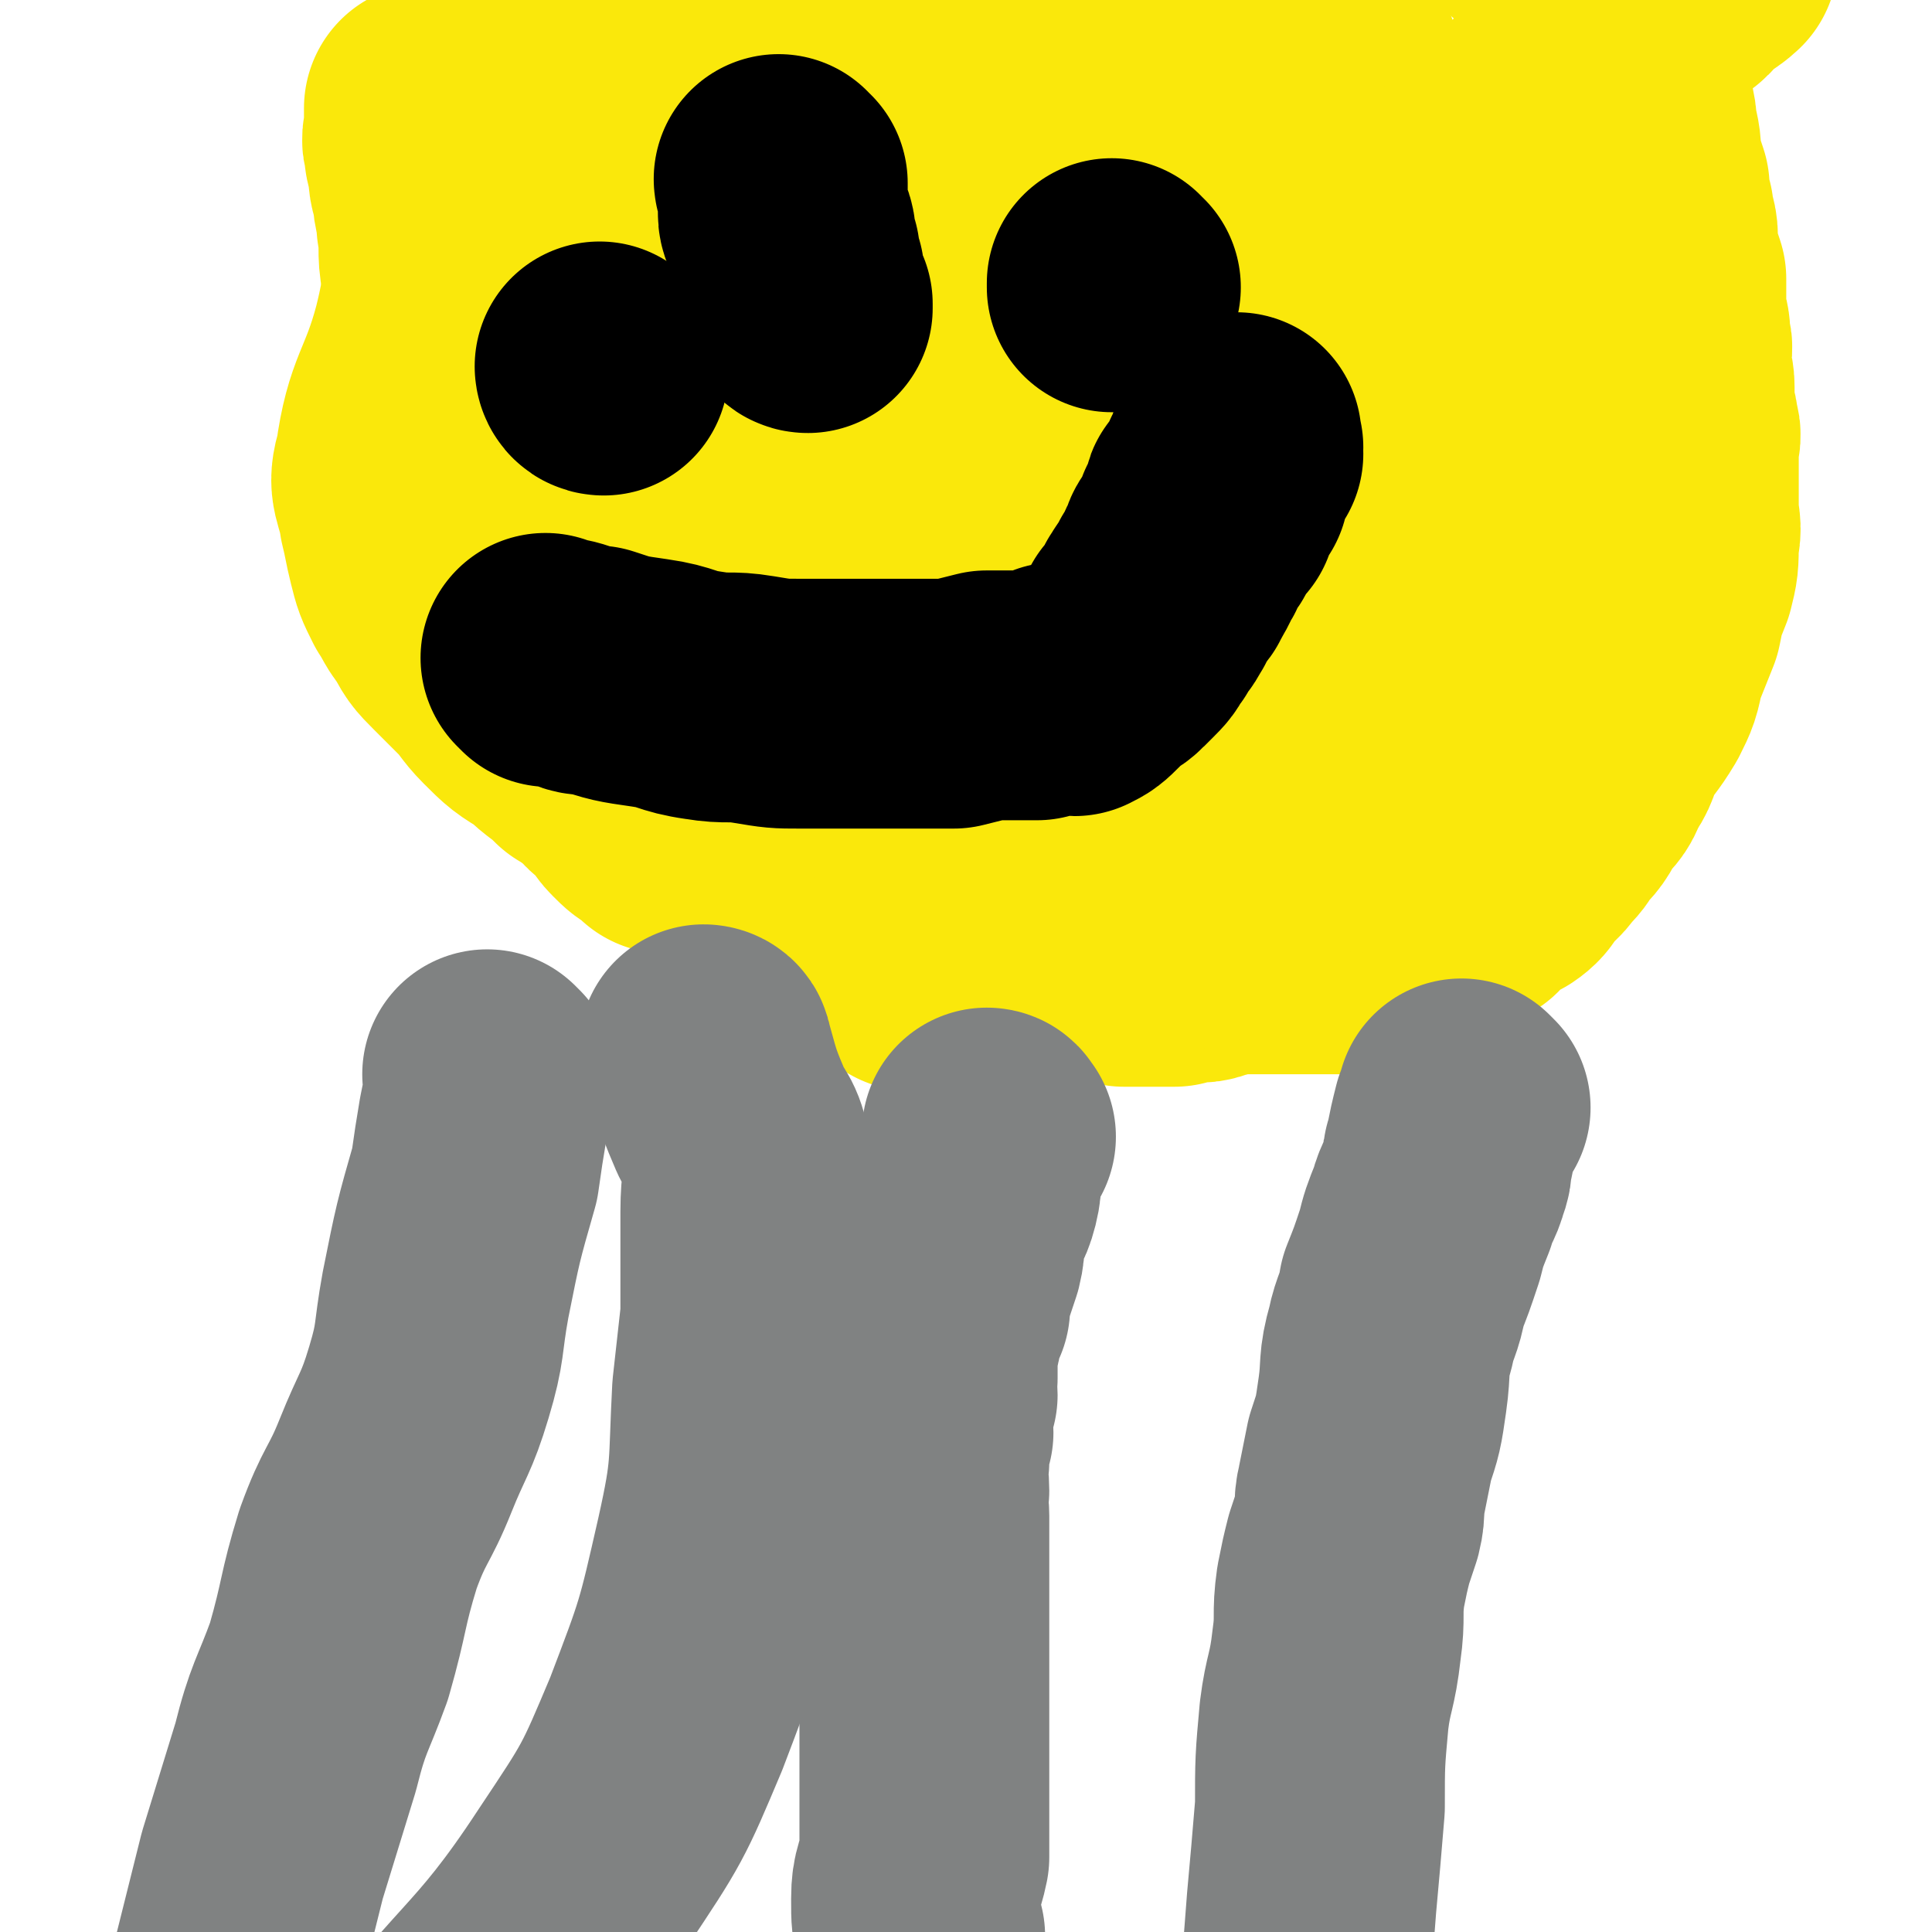
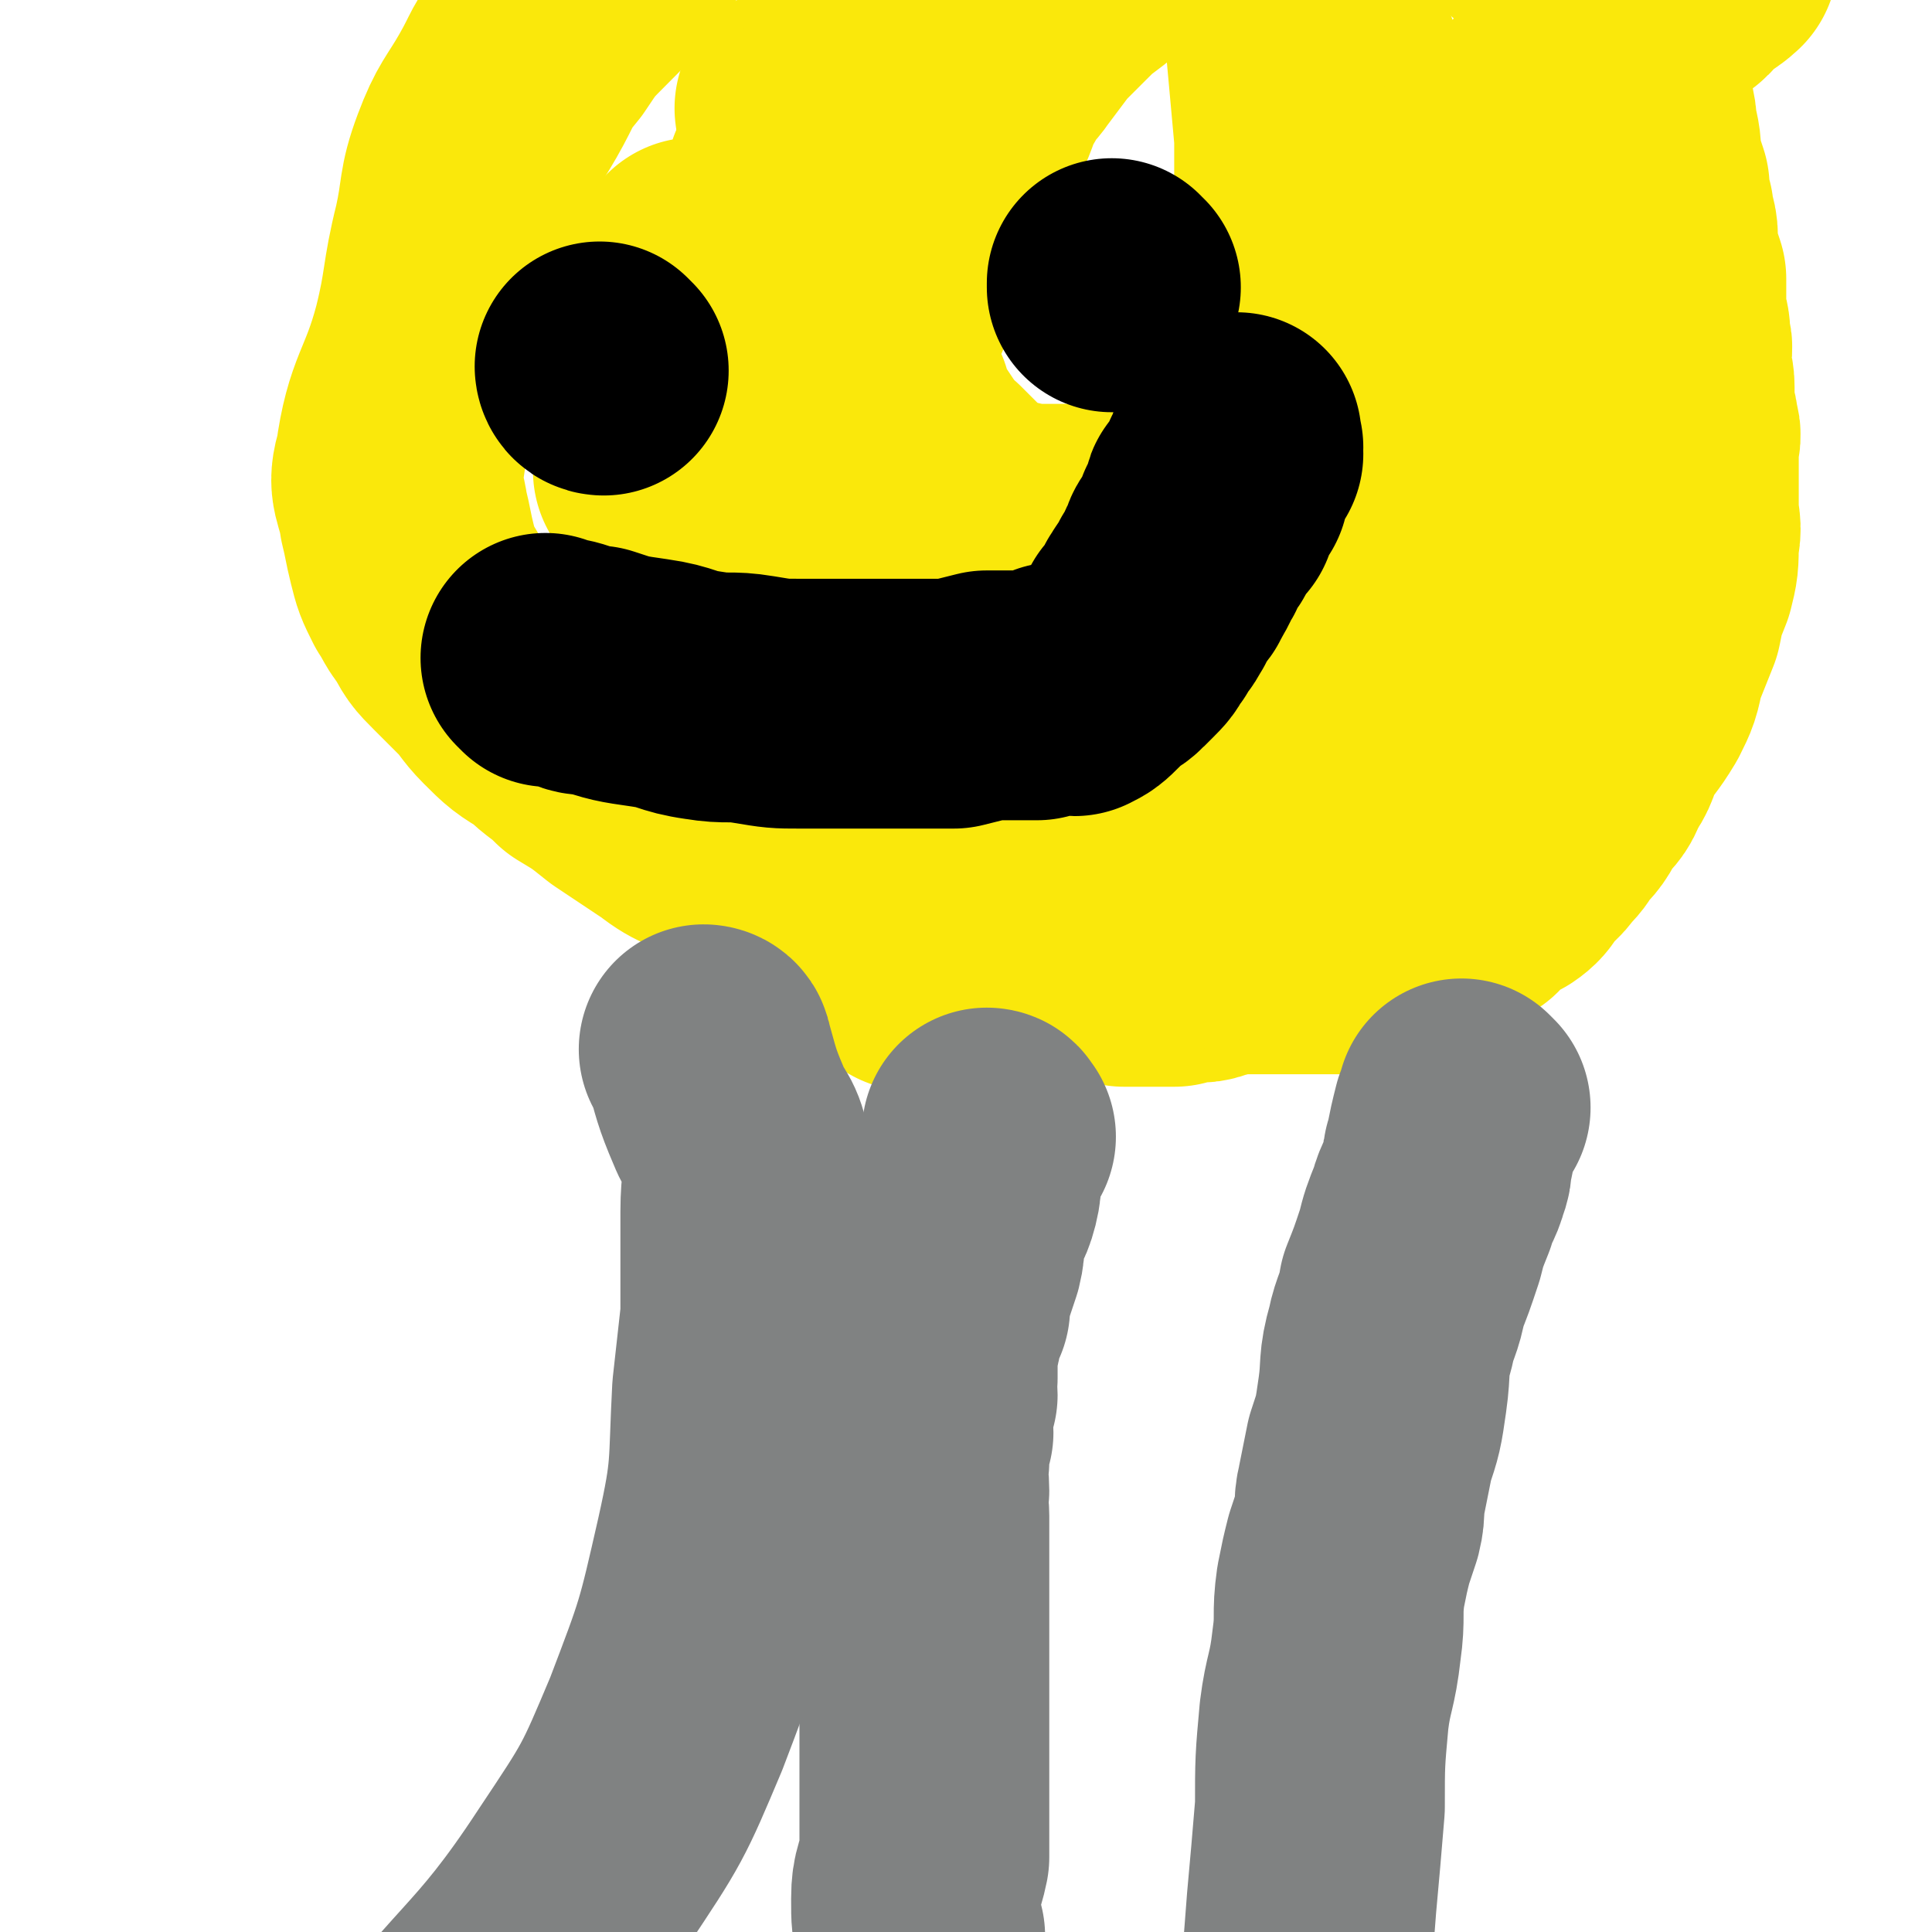
<svg xmlns="http://www.w3.org/2000/svg" viewBox="0 0 464 464" version="1.1">
  <g fill="none" stroke="#FAE80B" stroke-width="60" stroke-linecap="round" stroke-linejoin="round">
    <path d="M219,232c0,0 0,0 -1,-1 -4,-2 -4,-2 -8,-5 -4,-3 -4,-3 -8,-5 -4,-3 -4,-3 -9,-6 -4,-3 -4,-4 -9,-7 -5,-3 -5,-3 -11,-6 -5,-3 -6,-2 -11,-6 -6,-4 -6,-4 -12,-8 -5,-4 -5,-4 -10,-7 -4,-4 -4,-3 -8,-7 -5,-3 -5,-3 -9,-7 -3,-3 -3,-4 -6,-7 -3,-3 -3,-3 -6,-6 -3,-3 -3,-3 -5,-7 -2,-2 -2,-3 -4,-6 -2,-4 -2,-4 -3,-8 -1,-4 -1,-5 -2,-9 -1,-7 -3,-7 -1,-13 2,-15 5,-15 9,-30 3,-12 2,-13 5,-25 2,-9 1,-10 4,-18 3,-8 4,-8 8,-15 4,-7 3,-7 8,-13 4,-6 4,-6 9,-11 5,-5 5,-5 9,-10 3,-4 3,-4 5,-8 4,-6 4,-6 9,-11 3,-4 3,-4 6,-7 3,-3 4,-3 7,-5 3,-3 2,-3 6,-5 3,-2 4,-1 8,-2 4,-2 4,-2 8,-4 5,-3 5,-3 10,-5 4,-2 4,-1 8,-3 5,-1 4,-3 9,-4 5,-1 5,0 11,0 5,0 5,1 11,1 4,0 4,0 8,0 5,0 5,1 9,1 4,1 4,1 8,1 4,0 4,0 7,0 4,0 4,0 8,1 4,1 4,2 7,3 6,2 6,2 11,4 4,2 3,2 7,4 4,2 4,2 8,4 3,1 3,1 6,2 3,1 3,1 5,3 3,1 3,2 6,3 3,1 3,0 5,1 3,1 3,2 5,3 2,1 2,1 4,2 2,2 2,2 4,3 2,1 2,1 4,2 2,2 2,2 4,3 1,1 1,1 3,2 1,2 2,2 3,3 1,1 1,1 3,2 1,2 1,2 2,3 1,1 2,1 3,2 1,1 0,2 1,3 1,1 1,1 3,2 1,2 1,1 2,3 1,1 1,1 2,3 0,2 0,2 1,4 1,2 2,2 3,5 1,3 1,3 2,6 1,4 0,5 1,9 0,4 1,4 1,8 1,4 1,4 1,8 1,3 1,3 2,6 0,3 0,3 1,6 0,3 1,3 1,6 0,2 0,2 0,5 1,2 1,2 2,5 0,2 0,2 0,4 0,2 0,2 0,5 1,3 1,3 1,6 1,2 0,2 0,5 0,3 1,3 1,6 0,2 0,2 0,5 0,2 1,2 1,5 1,2 0,2 0,5 0,3 0,3 0,6 0,4 0,4 0,8 0,4 1,4 0,8 0,5 0,5 -1,9 -2,5 -2,5 -3,10 -2,5 -2,5 -4,10 -1,5 -1,5 -3,9 -3,5 -3,4 -6,9 -2,4 -1,4 -4,8 -1,3 -1,3 -4,6 -2,4 -2,4 -5,7 -1,2 -1,2 -3,4 -2,3 -2,2 -4,4 -2,2 -1,3 -4,5 -2,1 -2,0 -5,2 -2,2 -1,2 -3,4 -2,1 -2,1 -4,2 -2,1 -2,1 -4,2 -1,0 -1,0 -2,1 -2,1 -2,1 -4,1 -1,0 -1,0 -2,1 -2,0 -2,0 -4,1 -1,0 -1,-1 -2,0 -1,0 -1,1 -3,1 0,0 0,0 -1,0 -1,1 -1,0 -2,1 0,0 0,1 -1,1 0,0 0,0 -1,0 0,0 0,0 -1,0 0,0 0,0 0,0 0,0 0,0 -1,0 0,0 0,0 -1,0 0,0 0,0 -1,0 0,0 0,0 0,0 0,0 0,0 -1,0 0,0 0,0 -1,0 -1,0 -1,0 -1,0 -1,0 -1,0 -2,0 0,0 0,0 -1,0 -1,0 -1,0 -2,0 -2,0 -2,0 -3,0 -1,0 -1,0 -2,0 -2,0 -2,0 -3,0 -2,0 -2,0 -4,0 -2,0 -2,0 -4,0 -1,1 -2,0 -3,1 -2,0 -2,1 -4,1 -2,0 -2,-1 -4,0 -1,0 -1,0 -2,1 -1,0 -1,0 -2,0 -1,0 -1,0 -2,0 -1,0 -1,0 -2,0 -1,0 -1,0 -1,0 -1,0 -1,0 -1,0 -1,0 -1,0 -2,0 0,0 0,0 -1,0 -1,0 -1,0 -1,0 -1,-1 -1,-1 -1,-1 -1,0 -1,0 -1,0 0,-1 0,-1 -1,-2 0,0 -1,1 -1,1 -1,0 -1,0 -1,0 -1,0 -1,0 -2,0 0,0 0,0 -1,0 -1,-1 -1,-1 -1,-1 -1,-1 -1,0 -1,0 -1,-1 -1,-1 -2,-1 0,-1 0,0 -1,0 " />
    <path d="M193,27c0,0 -1,0 -1,-1 0,0 0,1 1,1 0,0 0,0 0,0 0,0 -1,0 -1,-1 0,0 0,1 1,1 0,0 0,0 0,0 " />
-     <path d="M307,30c0,0 -1,0 -1,-1 0,0 0,1 0,1 0,0 0,0 0,0 1,0 0,0 0,-1 0,0 0,1 0,1 0,0 0,0 0,0 1,0 0,0 0,-1 0,0 0,1 0,1 " />
    <path d="M200,105c0,0 -1,-1 -1,-1 0,0 0,1 1,1 0,0 0,0 0,0 0,0 -1,-1 -1,-1 0,0 0,1 1,1 0,0 0,0 0,0 0,0 -1,0 -1,-1 0,-1 0,-1 1,-2 2,-6 2,-6 5,-12 2,-5 2,-5 5,-10 3,-7 3,-7 6,-14 2,-6 2,-6 5,-12 2,-6 3,-6 5,-12 4,-6 4,-6 6,-12 3,-6 2,-6 5,-11 2,-4 3,-4 5,-7 3,-4 3,-4 6,-8 3,-3 3,-3 6,-6 3,-3 3,-3 7,-6 3,-3 3,-3 6,-5 3,-2 2,-2 5,-4 3,-2 3,-2 6,-3 3,-1 3,-1 7,-1 2,-1 2,-1 4,0 6,3 6,4 12,9 4,4 5,3 8,8 5,6 5,6 9,13 4,8 3,8 6,17 2,10 2,10 3,20 2,9 2,10 2,19 1,10 1,10 0,19 0,9 -1,9 -3,18 -1,6 -1,6 -3,13 -1,6 -2,6 -4,12 -1,4 -1,4 -3,8 -2,3 -2,3 -5,6 -2,3 -2,3 -5,5 -2,2 -2,2 -5,4 -3,1 -4,1 -7,1 -4,0 -4,0 -9,0 -4,-1 -4,-1 -9,-3 -4,-1 -4,-1 -8,-2 -4,-2 -4,-2 -8,-4 -3,-2 -3,-2 -6,-4 -3,-1 -3,-1 -6,-3 -3,-2 -3,-2 -5,-4 -3,-2 -3,-2 -5,-4 -3,-2 -3,-2 -5,-5 -3,-2 -3,-2 -5,-4 -2,-2 -2,-2 -4,-4 -2,-1 -2,-1 -3,-3 0,0 0,0 -1,-1 -2,-3 -2,-3 -4,-6 -2,-3 -2,-3 -3,-7 -2,-2 -1,-3 -3,-5 -2,-3 -2,-2 -4,-5 -2,-2 -2,-3 -4,-5 -1,-2 -2,-2 -3,-4 -2,-2 -1,-3 -3,-5 -1,-2 -1,-2 -2,-3 -2,-2 -2,-2 -3,-4 -1,-2 -1,-3 -1,-5 -1,-2 -1,-2 -2,-4 0,-4 0,-4 1,-8 0,-3 0,-3 1,-6 1,-2 1,-2 2,-5 2,-2 1,-3 3,-5 2,-3 3,-2 5,-5 3,-3 3,-3 5,-7 3,-3 3,-3 5,-6 3,-4 4,-4 6,-8 3,-5 3,-5 5,-9 3,-5 4,-5 7,-11 3,-4 3,-4 6,-9 2,-2 2,-3 5,-5 3,-2 3,-2 7,-3 2,-2 3,-2 6,-2 3,-1 3,-1 6,-2 3,-1 3,-1 6,-2 3,-1 3,-1 7,-1 3,-1 3,-2 6,-3 2,0 2,0 5,-1 3,-1 3,0 6,-1 2,-1 2,-1 4,-1 2,-1 2,0 4,1 2,0 2,0 3,1 2,1 3,1 4,2 1,2 0,2 1,4 1,4 2,4 3,9 1,8 1,8 2,17 1,10 1,10 1,20 1,11 1,11 2,22 0,9 0,9 0,19 1,7 1,7 1,15 0,6 0,6 0,12 0,5 1,5 0,10 0,4 0,4 0,8 -1,3 -1,3 -2,6 0,2 0,2 -1,4 0,2 0,2 -1,4 -1,2 -1,2 -1,3 -1,2 -1,2 -2,3 -2,2 -2,2 -3,3 -1,1 -1,2 -2,3 -3,1 -3,1 -6,1 -2,1 -2,1 -5,2 -4,0 -4,-1 -8,0 -3,0 -3,1 -6,1 -3,0 -3,0 -7,0 -3,0 -3,0 -6,0 -2,0 -2,0 -5,0 -3,0 -3,0 -6,0 -3,0 -3,0 -5,0 -3,0 -3,-1 -5,-1 -3,0 -3,0 -5,0 -2,-1 -2,-1 -4,-2 -1,0 -2,0 -3,-1 -2,0 -2,0 -3,-1 -2,-1 -2,-1 -3,-1 -1,-1 -1,-1 -2,-2 -2,0 -1,-1 -3,-1 -1,-1 -1,-1 -2,-2 -1,-1 -1,-1 -2,-1 0,-1 0,-1 -1,-2 0,0 0,0 0,0 -1,-3 -1,-3 -3,-6 -1,-1 -1,-1 -2,-2 0,-2 0,-2 -1,-3 0,0 -1,0 -1,-1 -2,-2 -2,-2 -3,-5 -1,-1 -1,-2 -2,-2 0,-1 0,0 -1,0 -2,-1 -1,-2 -3,-3 -1,-1 -2,0 -3,-1 -1,-1 -1,-1 -3,-1 -1,-1 -1,0 -2,0 -1,-1 -1,-1 -2,-2 -2,0 -2,0 -3,-1 -1,-1 -2,0 -3,-1 -1,-2 -1,-2 -2,-4 -1,-1 -1,-1 -3,-2 -1,-2 -1,-2 -2,-3 -1,-1 -2,-1 -3,-2 0,-1 0,-2 -1,-3 -1,-1 -2,-1 -2,-2 -1,-1 0,-1 0,-2 0,0 0,0 0,0 -1,-1 -1,-1 -2,-1 0,-1 1,-1 1,-2 0,0 0,0 0,0 0,0 0,0 0,0 0,0 -1,0 -1,-1 0,0 1,1 1,1 -1,2 -1,2 -1,3 -1,3 -1,3 -1,5 -1,4 -1,4 -2,8 -1,3 -2,2 -2,5 -1,4 -1,4 -1,8 -1,3 -1,3 -1,5 -1,2 -1,2 -2,3 0,2 1,2 1,4 0,1 -1,1 -1,2 0,1 0,1 0,2 0,1 0,1 0,1 0,0 0,0 0,0 0,0 0,0 0,1 0,0 0,0 0,1 0,0 0,0 0,0 0,1 0,1 0,1 0,0 0,0 0,0 0,0 0,0 1,0 0,0 -1,1 0,1 0,0 0,0 1,0 1,0 1,0 2,1 2,0 1,1 3,1 2,0 2,-1 4,0 2,0 2,0 5,1 3,2 3,2 7,3 3,2 3,2 6,3 3,1 3,1 6,2 3,2 3,3 6,4 3,1 3,0 6,1 2,1 2,2 5,3 2,1 2,1 5,2 2,2 2,2 5,3 2,1 2,1 4,2 2,0 2,0 5,1 2,0 2,1 3,1 3,1 3,0 5,1 3,1 3,2 6,3 2,2 2,2 5,3 2,1 2,1 5,2 2,1 2,1 4,1 2,1 2,1 4,2 2,0 2,0 4,1 1,0 2,-1 3,0 2,0 2,1 4,1 1,1 1,0 3,1 2,0 2,-1 4,0 1,0 1,1 2,1 2,0 2,0 4,0 1,0 1,0 3,0 2,0 2,0 3,0 2,0 2,0 3,0 2,0 2,0 4,0 1,0 1,0 2,0 1,0 1,0 1,0 2,0 3,0 4,0 1,0 0,-2 1,-2 1,0 1,1 3,1 1,0 1,-1 2,-1 1,0 1,0 2,0 0,-1 0,-1 1,-2 0,0 0,1 1,1 1,0 1,0 1,0 1,0 1,0 2,0 0,0 0,0 0,0 0,0 0,0 0,0 0,0 0,0 0,0 1,0 1,0 2,0 0,0 0,0 0,0 0,0 -1,-1 -1,-1 0,0 0,1 1,1 0,0 0,0 0,0 -1,1 -1,0 -2,1 -2,2 -2,3 -4,5 -2,2 -2,2 -5,4 -2,2 -1,2 -3,4 -4,2 -4,2 -7,5 -2,1 -2,2 -5,3 -2,2 -2,1 -5,3 -2,1 -2,2 -5,4 -2,1 -2,0 -5,0 -2,1 -2,1 -4,1 -1,1 -1,1 -3,2 -1,0 -2,-1 -3,0 -2,0 -2,1 -4,1 -1,1 -1,0 -2,0 -1,1 -1,1 -2,1 -1,0 -1,0 -2,0 -1,0 -1,0 -1,0 -1,0 -1,0 -2,0 -1,0 -2,0 -3,0 -1,-1 -1,-1 -2,-2 -2,0 -2,0 -4,-1 -2,-1 -2,-1 -5,-2 -2,-1 -2,-2 -4,-3 -2,-2 -2,-2 -4,-4 -3,-2 -3,-2 -5,-4 -3,-2 -2,-2 -5,-4 -2,-2 -2,-1 -4,-3 -3,-3 -3,-3 -5,-5 -2,-2 -2,-2 -4,-4 -2,-2 -2,-2 -5,-4 -2,-2 -2,-2 -3,-4 -2,-2 -2,-2 -4,-4 -2,-1 -2,-1 -4,-2 -1,-1 0,-2 -1,-3 -1,-1 -1,-1 -2,-2 -1,-1 -1,-1 -2,-1 -1,-2 -1,-1 -2,-3 0,-1 0,-1 0,-2 0,-1 -1,0 -1,-1 -1,-1 -1,-1 -2,-1 0,-1 1,-2 1,-2 -1,0 -1,1 -1,1 0,0 0,0 0,0 0,-1 0,-1 0,-1 -1,-1 -1,0 -2,0 0,0 0,0 0,0 0,0 0,-1 0,-1 0,0 0,1 0,1 0,0 0,0 0,0 0,0 0,-1 0,-1 0,0 0,1 0,1 0,0 0,0 0,0 0,0 0,-1 0,-1 0,0 0,1 0,1 0,0 0,0 0,0 0,0 0,-1 0,-1 0,0 0,1 0,1 0,0 0,0 0,0 0,0 0,-1 0,-1 0,0 0,1 0,1 0,0 0,0 0,0 0,0 -1,0 0,-1 1,-1 2,-1 5,-2 2,-1 2,-1 4,-1 3,-1 3,0 5,0 4,0 4,0 8,0 4,0 4,0 8,1 6,0 6,0 11,1 6,1 6,2 12,3 4,0 4,0 8,0 5,1 5,1 9,2 4,0 4,0 8,1 3,1 3,1 7,1 4,1 4,0 7,0 3,1 3,0 6,1 3,0 3,1 5,1 3,0 3,0 7,0 2,0 2,0 4,0 2,0 2,0 4,0 2,0 2,0 4,0 1,0 1,0 2,0 2,0 2,0 3,0 1,0 1,0 1,0 1,0 1,0 2,0 0,0 0,0 1,0 0,0 0,0 1,0 1,0 1,0 1,0 0,0 0,0 0,0 1,0 1,0 2,0 0,0 0,-1 1,-1 1,0 1,0 1,0 1,-1 1,-1 2,-1 0,0 0,0 0,0 0,-1 0,-1 1,-2 1,0 1,0 1,0 1,-1 0,-1 0,-1 1,-1 1,-1 2,-2 0,0 0,0 1,-1 1,-1 1,-1 1,-1 1,-1 1,-1 1,-1 1,-1 1,-1 2,-2 0,-1 0,-1 1,-2 1,-1 1,-1 1,-2 1,-1 1,-1 1,-1 1,-1 1,-1 2,-2 0,-1 0,-1 1,-2 1,0 1,0 1,-1 1,-1 1,-1 1,-1 1,-1 1,-1 2,-2 0,0 0,0 1,-1 0,0 1,0 1,-1 0,-1 0,-1 0,-1 1,-1 1,-1 2,-2 0,0 0,0 0,0 0,0 0,0 0,0 1,-1 1,-1 1,-1 1,-1 0,-1 0,-2 0,0 0,0 0,0 0,0 0,0 0,0 0,0 0,0 0,0 1,0 0,0 0,-1 0,0 0,0 0,-1 0,-1 0,-1 -1,-1 0,-1 0,-1 -1,-1 -1,-1 -1,-1 -3,-2 -1,0 -1,0 -2,0 -5,4 -5,4 -9,8 -6,8 -6,8 -11,17 -6,11 -7,11 -11,22 -5,11 -4,11 -8,22 -3,9 -3,9 -6,19 -2,6 -2,6 -4,13 -1,5 -1,5 -2,10 -1,3 -1,3 -1,5 -1,2 -1,2 -2,4 0,2 0,2 0,3 0,1 0,1 0,2 1,1 1,0 1,1 0,0 0,0 0,0 3,-1 4,-1 6,-3 4,-2 3,-3 6,-6 4,-4 4,-5 7,-9 4,-5 4,-5 8,-10 3,-4 4,-4 7,-8 3,-4 2,-5 5,-9 2,-3 2,-3 4,-7 2,-2 1,-2 3,-5 2,-2 2,-2 4,-4 1,-1 0,-2 1,-3 0,-1 1,-1 1,-2 0,-1 0,-1 0,-2 1,-1 1,-1 1,-1 1,-1 0,-1 0,-2 0,0 0,0 0,0 0,0 0,0 0,0 0,-1 0,-1 0,-2 0,-1 0,-1 0,-2 0,0 0,0 0,-1 1,-1 1,-1 1,-2 0,-1 0,-1 0,-3 1,-1 1,-1 2,-2 0,-2 0,-2 1,-5 0,-3 0,-3 1,-6 2,-3 2,-3 4,-7 1,-4 1,-4 3,-8 3,-4 3,-4 6,-9 3,-4 4,-4 7,-8 3,-5 3,-5 6,-9 2,-3 2,-3 5,-6 2,-3 2,-2 5,-5 2,-2 1,-2 3,-4 1,-1 1,-1 2,-2 2,-2 2,-2 3,-3 " />
    <path d="M344,199c0,0 -1,-1 -1,-1 0,0 0,0 0,1 0,0 0,0 0,0 1,0 0,-1 0,-1 0,0 0,0 0,1 0,0 0,0 0,0 1,0 0,-1 0,-1 0,0 0,0 0,1 0,0 0,0 0,0 -2,1 -3,3 -4,2 -3,-3 -3,-5 -4,-10 -1,-6 -1,-6 -1,-12 -1,-6 -1,-6 -2,-13 0,-7 -1,-7 -1,-13 0,-8 0,-8 0,-16 1,-6 1,-6 2,-12 0,-7 0,-7 0,-15 1,-7 1,-7 1,-13 1,-7 1,-7 2,-13 0,-4 1,-4 2,-9 0,-5 0,-5 1,-9 2,-5 2,-5 5,-9 3,-5 3,-5 6,-10 3,-5 4,-5 8,-9 4,-5 4,-5 9,-9 5,-5 5,-5 10,-10 5,-4 5,-3 10,-7 4,-4 4,-5 8,-9 3,-2 3,-2 6,-5 3,-1 2,-1 4,-3 2,-2 1,-2 3,-3 1,0 1,0 2,-1 1,0 0,-1 0,-1 0,0 1,0 1,0 0,0 0,0 0,0 1,0 0,0 0,-1 0,0 0,1 0,1 0,-1 -1,-1 -1,-2 0,-1 0,-1 0,-1 0,-1 -1,-1 -1,-2 -1,0 -1,0 -2,0 0,0 0,0 0,0 " />
-     <path d="M215,110c0,0 -1,-1 -1,-1 0,0 0,1 1,1 0,0 0,0 0,0 0,0 -1,0 -1,-1 0,-1 0,-2 1,-3 0,-2 0,-2 0,-4 0,-6 -1,-6 0,-11 0,-3 0,-3 1,-6 2,-4 1,-4 3,-8 1,-3 1,-3 2,-7 1,-4 1,-4 3,-7 1,-5 1,-5 3,-9 2,-4 2,-4 4,-7 1,-4 2,-3 3,-7 3,-4 2,-4 4,-9 2,-3 2,-2 5,-5 2,-3 2,-3 4,-5 1,-2 1,-2 2,-3 2,-1 2,-1 4,-2 2,-1 1,-1 3,-3 1,-1 1,-1 3,-2 1,-1 1,-1 2,-3 1,-1 1,-1 2,-2 1,-1 1,-1 2,-2 1,-1 1,-1 1,-2 1,-1 1,-1 2,-1 0,-1 -1,-1 -1,-2 1,0 1,0 1,0 0,0 0,0 0,0 1,0 0,0 0,-1 0,0 0,1 0,1 1,0 1,0 1,1 0,0 0,0 0,0 0,1 0,1 0,2 0,1 0,1 0,1 0,2 1,2 0,4 0,2 0,2 -1,4 0,4 0,4 -1,8 -1,5 -1,5 -3,10 -1,7 -1,7 -3,14 -1,6 -1,6 -3,11 -1,5 -1,5 -2,10 -1,4 -1,4 -1,8 0,4 0,4 -1,7 0,2 0,2 0,5 0,2 0,2 0,4 1,2 1,1 2,3 1,3 0,3 1,6 1,3 1,3 3,6 1,3 1,2 2,5 1,2 1,2 2,5 2,2 2,2 3,4 1,2 1,2 3,4 0,1 0,1 1,2 0,2 0,2 1,3 0,0 0,0 0,0 0,0 0,0 0,1 0,0 0,0 0,0 1,0 1,0 2,0 0,0 0,0 0,0 0,-2 0,-2 0,-4 1,-4 1,-4 2,-8 0,-7 0,-7 1,-13 1,-9 2,-9 3,-18 1,-8 1,-8 2,-16 2,-8 2,-8 3,-15 1,-6 1,-6 1,-11 0,-4 0,-4 0,-9 1,-3 1,-3 1,-6 1,-2 0,-2 0,-4 0,-2 0,-2 0,-4 0,0 0,0 0,0 0,-1 0,-1 0,-1 0,0 0,0 0,0 0,0 -1,-1 -1,0 -4,4 -4,4 -8,9 -6,7 -6,7 -12,15 -6,9 -5,10 -11,19 -7,11 -7,11 -14,23 -7,11 -6,11 -13,23 -6,11 -6,11 -13,21 -5,9 -5,9 -11,17 -5,8 -5,8 -9,15 -4,5 -4,5 -7,11 -3,4 -3,4 -6,9 -3,3 -3,3 -5,6 -2,2 -2,3 -4,5 -1,1 -1,1 -3,2 -1,1 -1,1 -2,3 -1,0 -1,0 -2,1 0,1 0,1 -1,1 0,1 0,0 -1,0 -1,1 -1,1 -2,1 -1,0 -1,0 -2,0 -1,-1 -1,-1 -2,-2 -2,-1 -2,-1 -4,-3 -2,-2 -1,-2 -3,-4 -3,-3 -3,-2 -5,-5 -3,-3 -2,-4 -4,-7 -2,-3 -2,-3 -4,-7 -1,-4 -2,-3 -3,-7 -2,-5 -2,-4 -4,-9 -1,-4 -1,-4 -2,-9 -2,-5 -3,-5 -5,-10 -2,-5 -2,-5 -3,-10 -2,-6 -1,-7 -3,-13 -1,-5 -2,-5 -4,-11 -1,-6 -1,-6 -2,-12 -1,-6 -1,-6 -2,-12 -2,-6 -2,-6 -3,-13 -1,-5 0,-5 -1,-11 0,-4 -1,-4 -1,-8 -1,-3 -1,-3 -1,-6 -1,-3 -1,-3 -1,-5 -1,-2 0,-2 0,-4 0,0 0,0 0,-1 0,0 0,0 0,-1 0,-1 0,-1 0,-1 0,-1 0,-1 0,-2 0,0 0,0 0,0 0,1 0,1 1,1 1,1 1,1 2,2 3,4 2,4 4,7 3,6 3,6 5,11 3,6 3,6 6,11 3,7 3,7 6,14 2,6 2,6 5,12 2,5 2,5 5,10 2,4 2,4 4,9 1,4 2,3 3,7 2,3 1,3 3,6 1,2 1,2 2,4 1,1 2,1 3,3 0,1 0,1 1,2 1,2 0,2 1,3 0,0 0,0 0,0 1,0 1,0 1,1 0,0 0,0 0,0 0,1 0,1 0,1 0,0 0,0 0,0 0,1 -1,0 -1,0 0,0 1,1 1,0 -1,-2 -2,-2 -3,-5 -3,-4 -3,-4 -4,-9 -3,-7 -3,-7 -4,-14 -2,-9 -3,-9 -4,-17 -1,-11 0,-11 -1,-22 0,-10 0,-10 0,-20 0,-10 0,-10 0,-21 0,-8 0,-8 0,-16 0,-6 0,-6 0,-12 0,-2 0,-2 0,-5 0,-2 0,-2 0,-4 0,-1 -1,-1 0,-3 0,0 1,0 1,-1 0,0 0,0 0,-1 0,0 0,0 0,0 0,-1 0,-1 1,-1 0,0 1,0 1,0 2,1 2,1 3,2 2,1 2,1 4,3 2,2 2,2 5,5 2,3 2,3 5,6 2,4 3,4 6,7 2,4 2,4 5,8 2,4 2,4 5,8 1,3 1,3 3,6 2,4 2,4 5,8 2,3 2,3 3,7 2,3 2,3 4,6 2,2 2,2 4,5 1,2 1,2 2,5 1,2 1,2 2,4 1,1 1,1 2,2 0,2 0,2 1,3 1,1 1,1 1,2 1,0 0,0 1,1 0,0 0,0 1,1 0,0 0,0 0,0 0,0 0,0 1,1 0,0 0,0 0,0 0,0 0,0 1,0 0,0 0,0 1,0 1,-1 1,-1 2,-2 2,-1 2,0 3,-1 2,-1 2,-2 4,-3 3,0 3,0 5,-1 4,-1 4,-1 7,-2 4,-1 4,-1 7,-2 4,-1 4,0 8,0 3,-1 3,-1 7,-2 3,0 3,0 5,-1 3,0 3,0 5,0 2,0 1,-1 3,-1 1,-1 1,0 2,0 1,0 1,0 2,0 0,0 0,0 0,0 1,0 1,0 2,0 0,0 0,0 0,0 -2,-1 -2,-1 -3,-2 -2,-1 -2,0 -3,-1 -2,-1 -2,-1 -4,-1 -3,-1 -3,-1 -5,-2 -2,0 -2,0 -4,0 -2,0 -2,0 -4,0 -2,0 -2,0 -4,0 -3,0 -3,0 -7,0 -2,0 -2,0 -4,-1 -3,0 -3,-1 -5,-1 -3,0 -3,0 -5,0 -2,0 -2,-1 -4,-2 -2,0 -2,0 -5,0 -1,0 -1,0 -3,0 -2,0 -2,0 -3,0 -1,0 -1,0 -2,0 -1,0 -1,0 -2,0 -1,0 -1,0 -2,0 -1,0 -1,0 -2,0 0,0 0,0 -1,0 -1,0 -1,0 -2,0 -1,0 -1,0 -1,0 -1,0 -1,0 -2,0 0,-1 0,-1 -1,-2 0,0 0,1 -1,1 -1,0 -1,0 -1,0 -1,0 -1,0 -2,0 0,0 0,0 -1,0 -1,0 -1,-1 -2,-1 -1,-1 -1,0 -2,-1 -1,-1 -1,-2 -2,-2 -1,-1 -1,0 -2,-2 -2,-1 -1,-2 -2,-4 -1,-2 -1,-2 -2,-4 -1,-2 -1,-2 -2,-4 0,-1 0,-2 -1,-3 0,-1 0,-1 -1,-2 -1,-2 -1,-2 -1,-3 -1,-1 0,-1 0,-2 0,-2 -1,-2 0,-4 0,-3 0,-3 0,-6 1,-2 0,-2 1,-5 0,-2 0,-2 1,-5 0,-2 0,-2 1,-5 1,-2 1,-2 1,-4 1,-2 1,-2 2,-4 0,-2 0,-2 1,-4 0,-1 0,-2 1,-3 1,-2 1,-1 2,-2 1,-2 1,-2 2,-3 1,-1 1,-1 2,-2 1,-2 1,-2 2,-3 2,-1 2,-1 3,-2 1,-1 1,-1 2,-2 0,-1 0,-1 1,-1 0,-1 0,-1 1,-1 1,-1 1,-2 2,-2 1,-1 2,-1 3,-2 0,0 0,0 1,0 " />
  </g>
  <g fill="none" stroke="#000000" stroke-width="60" stroke-linecap="round" stroke-linejoin="round">
    <path d="M145,89c0,0 -1,-1 -1,-1 0,0 0,1 1,1 0,0 0,0 0,0 0,0 -1,-1 -1,-1 0,0 0,1 1,1 " />
    <path d="M268,69c0,0 -1,0 -1,-1 0,0 0,1 0,1 0,0 0,0 0,0 1,0 0,0 0,-1 0,0 0,1 0,1 0,0 0,0 0,0 " />
-     <path d="M188,44c0,0 -1,0 -1,-1 0,0 0,1 1,1 0,0 0,0 0,0 0,0 -1,0 -1,-1 0,0 0,1 1,1 0,0 0,0 0,0 0,0 -1,0 -1,-1 0,0 0,1 1,1 0,0 0,0 0,0 0,0 -1,0 -1,-1 0,0 0,1 1,1 0,0 0,0 0,0 0,0 -1,0 -1,-1 0,0 0,1 1,1 0,0 0,0 0,0 0,0 -1,0 -1,-1 0,0 0,1 1,1 0,0 0,0 0,0 0,0 -1,0 -1,-1 0,0 0,1 1,1 0,0 0,0 0,0 0,0 -1,0 -1,-1 0,0 0,1 1,1 0,0 0,0 0,1 0,0 0,0 0,1 0,1 0,1 0,1 0,1 0,1 0,1 0,2 0,2 0,3 0,0 0,0 0,0 0,1 0,1 1,3 1,2 1,2 1,5 0,1 0,1 0,2 1,0 1,0 1,1 0,1 0,1 0,1 0,1 0,1 0,1 0,1 0,1 0,1 0,0 -1,1 0,1 0,0 1,0 1,0 0,0 0,1 0,1 0,0 0,0 0,0 0,1 0,1 0,1 0,0 0,0 0,0 0,1 0,1 0,1 0,0 0,0 0,0 0,1 -1,0 -1,0 0,0 0,0 1,0 0,1 0,1 0,1 0,0 0,0 0,0 0,1 -1,0 -1,0 0,0 0,0 1,0 0,1 0,1 1,1 0,0 0,0 0,0 0,1 0,0 0,0 -1,0 0,0 0,0 0,0 0,0 0,0 0,1 0,1 0,1 0,0 0,0 0,0 0,0 -1,0 -1,-1 0,0 0,1 1,1 0,0 0,0 0,0 0,0 0,0 1,1 0,0 0,0 0,0 0,0 -1,0 -1,-1 0,0 0,1 1,1 0,0 0,0 0,1 0,0 0,0 0,0 0,0 -1,0 -1,-1 0,0 0,1 1,1 0,0 0,0 0,0 " />
    <path d="M132,159c0,0 -1,-1 -1,-1 0,0 0,0 1,1 0,0 0,0 0,0 3,0 3,0 6,1 2,1 2,1 5,1 6,2 6,2 13,3 7,1 6,2 13,3 6,1 6,0 12,1 6,1 6,1 11,1 7,0 7,0 14,0 6,0 6,0 12,0 5,0 5,0 11,0 4,-1 4,-1 8,-2 3,0 3,0 7,0 3,0 3,0 5,0 3,-1 3,-1 5,-2 2,0 2,1 4,1 2,-1 2,-1 4,-3 1,-1 1,-1 2,-2 2,-2 2,-1 4,-3 1,-1 1,-1 2,-2 2,-2 2,-2 3,-4 1,-1 1,-1 1,-2 2,-2 2,-2 3,-4 1,-1 0,-1 1,-2 1,-2 1,-1 2,-3 1,-1 1,-1 1,-2 1,-1 1,-1 2,-3 0,-1 0,-1 1,-2 1,-1 0,-2 1,-3 1,-1 1,0 1,-1 1,-1 1,-1 2,-3 0,0 0,0 0,0 0,-1 0,-1 0,-2 1,-1 1,-1 1,-1 1,-1 1,-1 2,-1 0,-2 -1,-2 -1,-3 0,-1 1,0 1,-1 1,-1 1,0 1,-1 1,-1 0,-1 0,-1 1,-1 2,0 2,0 0,0 0,-1 -1,-1 0,0 0,0 0,0 1,-1 1,-1 1,-1 1,-1 0,-1 0,-2 0,0 0,0 0,0 1,1 0,0 0,0 0,0 1,0 1,0 1,-1 0,-1 0,-2 1,0 1,0 1,0 0,-1 0,-1 0,-1 0,0 0,0 0,0 0,-1 0,-1 0,-2 1,0 1,1 1,1 0,0 0,0 0,0 1,0 0,0 0,-1 0,0 0,0 0,-1 0,0 0,0 0,0 1,1 0,0 0,0 0,0 0,0 0,0 0,0 0,0 0,0 1,1 0,0 0,0 0,0 0,0 0,0 0,0 0,0 0,0 0,-1 0,-1 0,-2 " />
  </g>
  <g fill="none" stroke="#808282" stroke-width="60" stroke-linecap="round" stroke-linejoin="round">
    <path d="M238,273c0,0 -1,-1 -1,-1 0,0 0,0 0,1 0,0 0,0 0,0 1,0 0,-1 0,-1 0,0 1,0 0,1 0,3 -1,3 -2,6 -1,4 0,4 -1,8 -1,4 -2,4 -3,7 -1,4 0,4 -1,8 -1,3 -1,3 -2,6 -1,3 -1,3 -1,6 -1,2 -1,2 -2,4 0,3 0,3 -1,5 0,2 0,2 0,4 0,2 0,2 0,4 -1,2 0,2 0,4 -1,2 -2,2 -2,4 0,2 1,2 1,5 -1,3 -1,3 -1,7 -1,3 0,3 0,7 -1,3 0,3 0,6 0,2 0,2 0,4 0,2 0,2 0,4 0,2 0,2 0,4 0,3 0,3 0,6 0,4 0,4 0,8 0,4 0,4 0,9 0,5 0,5 0,9 0,5 0,5 0,10 0,5 0,5 0,11 0,4 0,4 0,9 0,4 0,4 0,8 -1,5 -2,5 -2,10 0,5 0,5 1,9 0,5 0,5 0,10 -1,4 -1,4 -2,8 0,3 1,3 1,7 -1,3 -2,3 -2,6 -1,4 0,4 0,7 -1,4 -1,4 -2,8 0,8 0,8 -1,16 -1,8 -1,8 -2,16 -1,5 -1,5 -1,10 " />
    <path d="M352,266c0,0 -1,-1 -1,-1 0,0 0,0 0,1 0,0 0,0 0,0 1,0 0,-1 0,-1 0,0 0,0 0,1 0,1 0,1 -1,2 -1,4 -1,4 -2,9 -1,2 0,3 -1,5 -1,4 -2,4 -3,8 -2,5 -2,5 -3,9 -2,6 -2,6 -4,11 -1,6 -2,6 -3,11 -2,7 -1,7 -2,14 -1,7 -1,7 -3,13 -1,5 -1,5 -2,10 -1,4 0,4 -1,8 -1,3 -1,3 -2,6 -1,4 -1,4 -2,9 -1,7 0,7 -1,14 -1,9 -2,9 -3,17 -1,11 -1,11 -1,22 -1,12 -1,12 -2,23 -1,13 -1,13 -2,26 -1,12 -1,12 -1,23 " />
-     <path d="M118,259c0,0 -1,-1 -1,-1 0,0 0,0 1,1 0,0 0,0 0,0 -1,5 -1,5 -2,10 -1,6 -1,6 -2,13 -4,14 -4,14 -7,29 -2,11 -1,11 -4,21 -3,10 -4,10 -8,20 -4,10 -5,9 -9,20 -4,13 -3,13 -7,27 -4,11 -5,11 -8,23 -4,13 -4,13 -8,26 -3,12 -3,12 -6,24 -3,14 -3,14 -5,27 -2,14 -2,14 -3,28 -1,13 -1,13 -3,26 -1,12 -1,12 -2,24 -1,11 0,11 -1,22 0,12 -1,12 -1,25 0,11 0,11 0,22 0,10 0,10 0,21 0,7 0,7 1,15 0,2 0,2 0,3 " />
    <path d="M170,253c0,0 -1,-1 -1,-1 0,0 1,0 1,1 2,7 2,8 5,15 2,5 3,4 4,9 1,7 0,7 0,14 0,13 0,13 0,25 -1,9 -1,9 -2,18 -1,19 0,19 -4,37 -5,22 -5,22 -13,43 -8,19 -8,19 -20,37 -19,29 -23,26 -43,55 -8,13 -7,14 -14,27 -13,23 -12,24 -27,47 -21,35 -22,34 -45,69 -1,1 -1,1 -1,1 " />
  </g>
</svg>